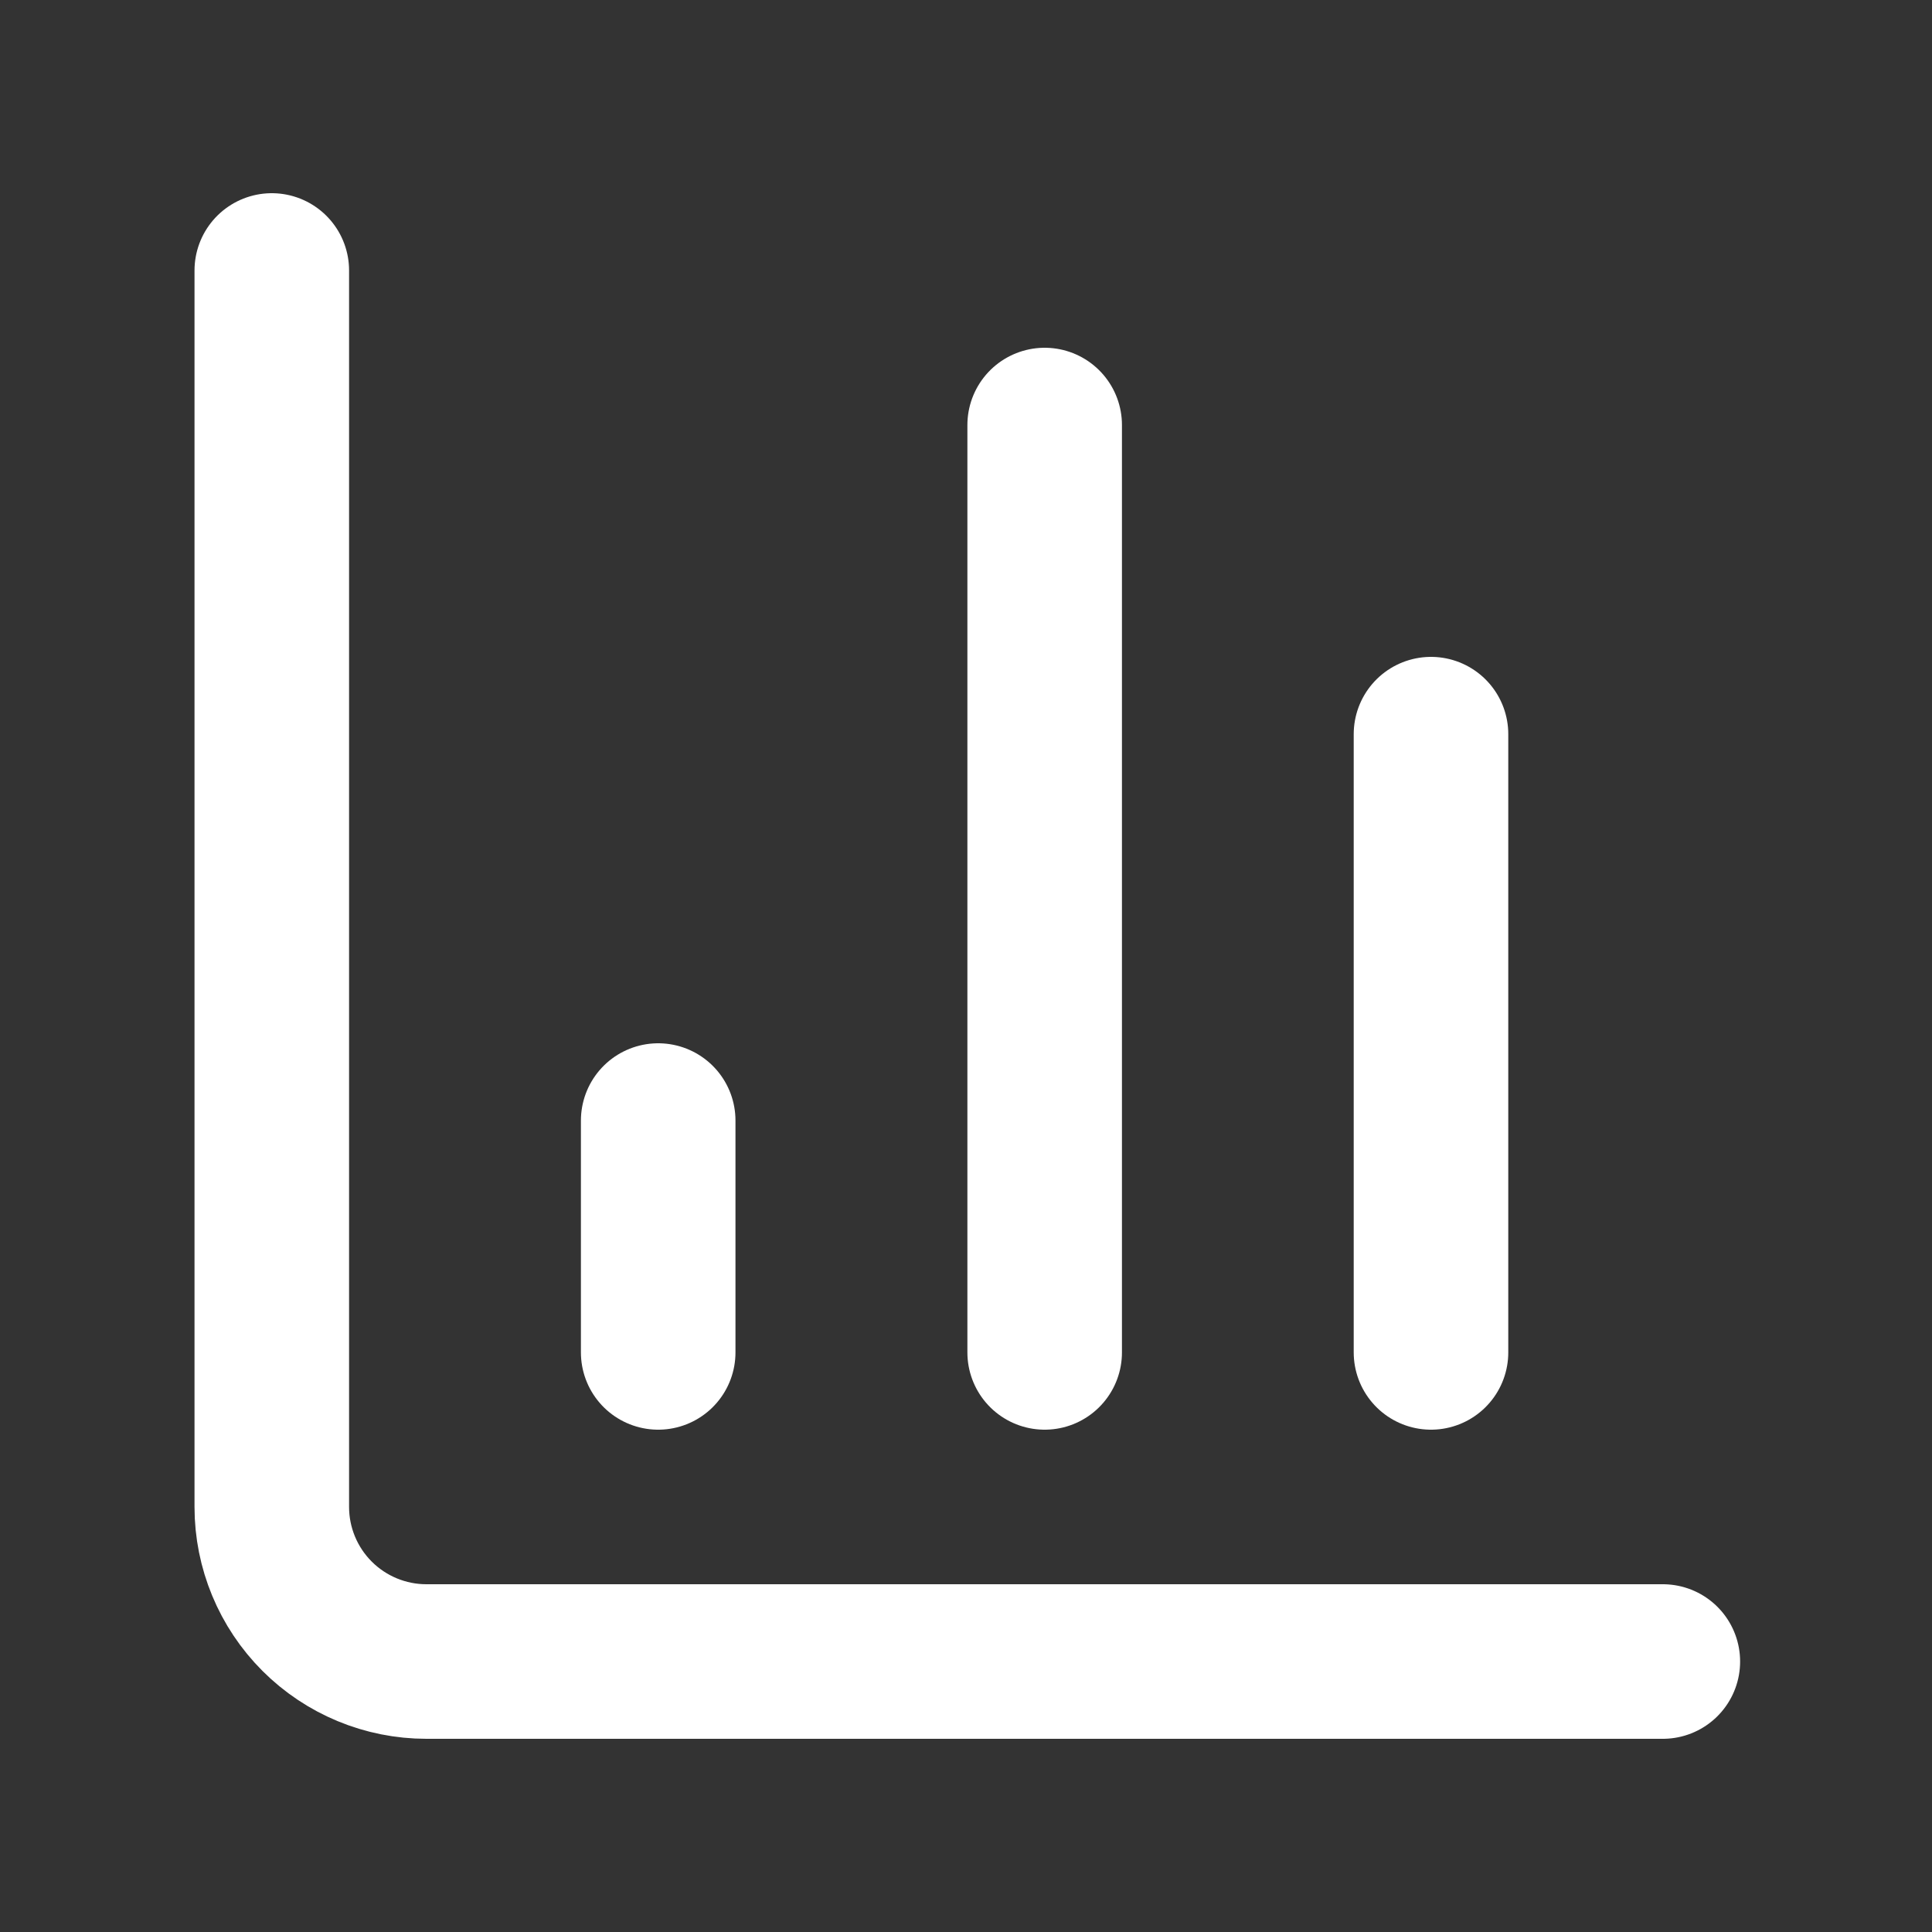
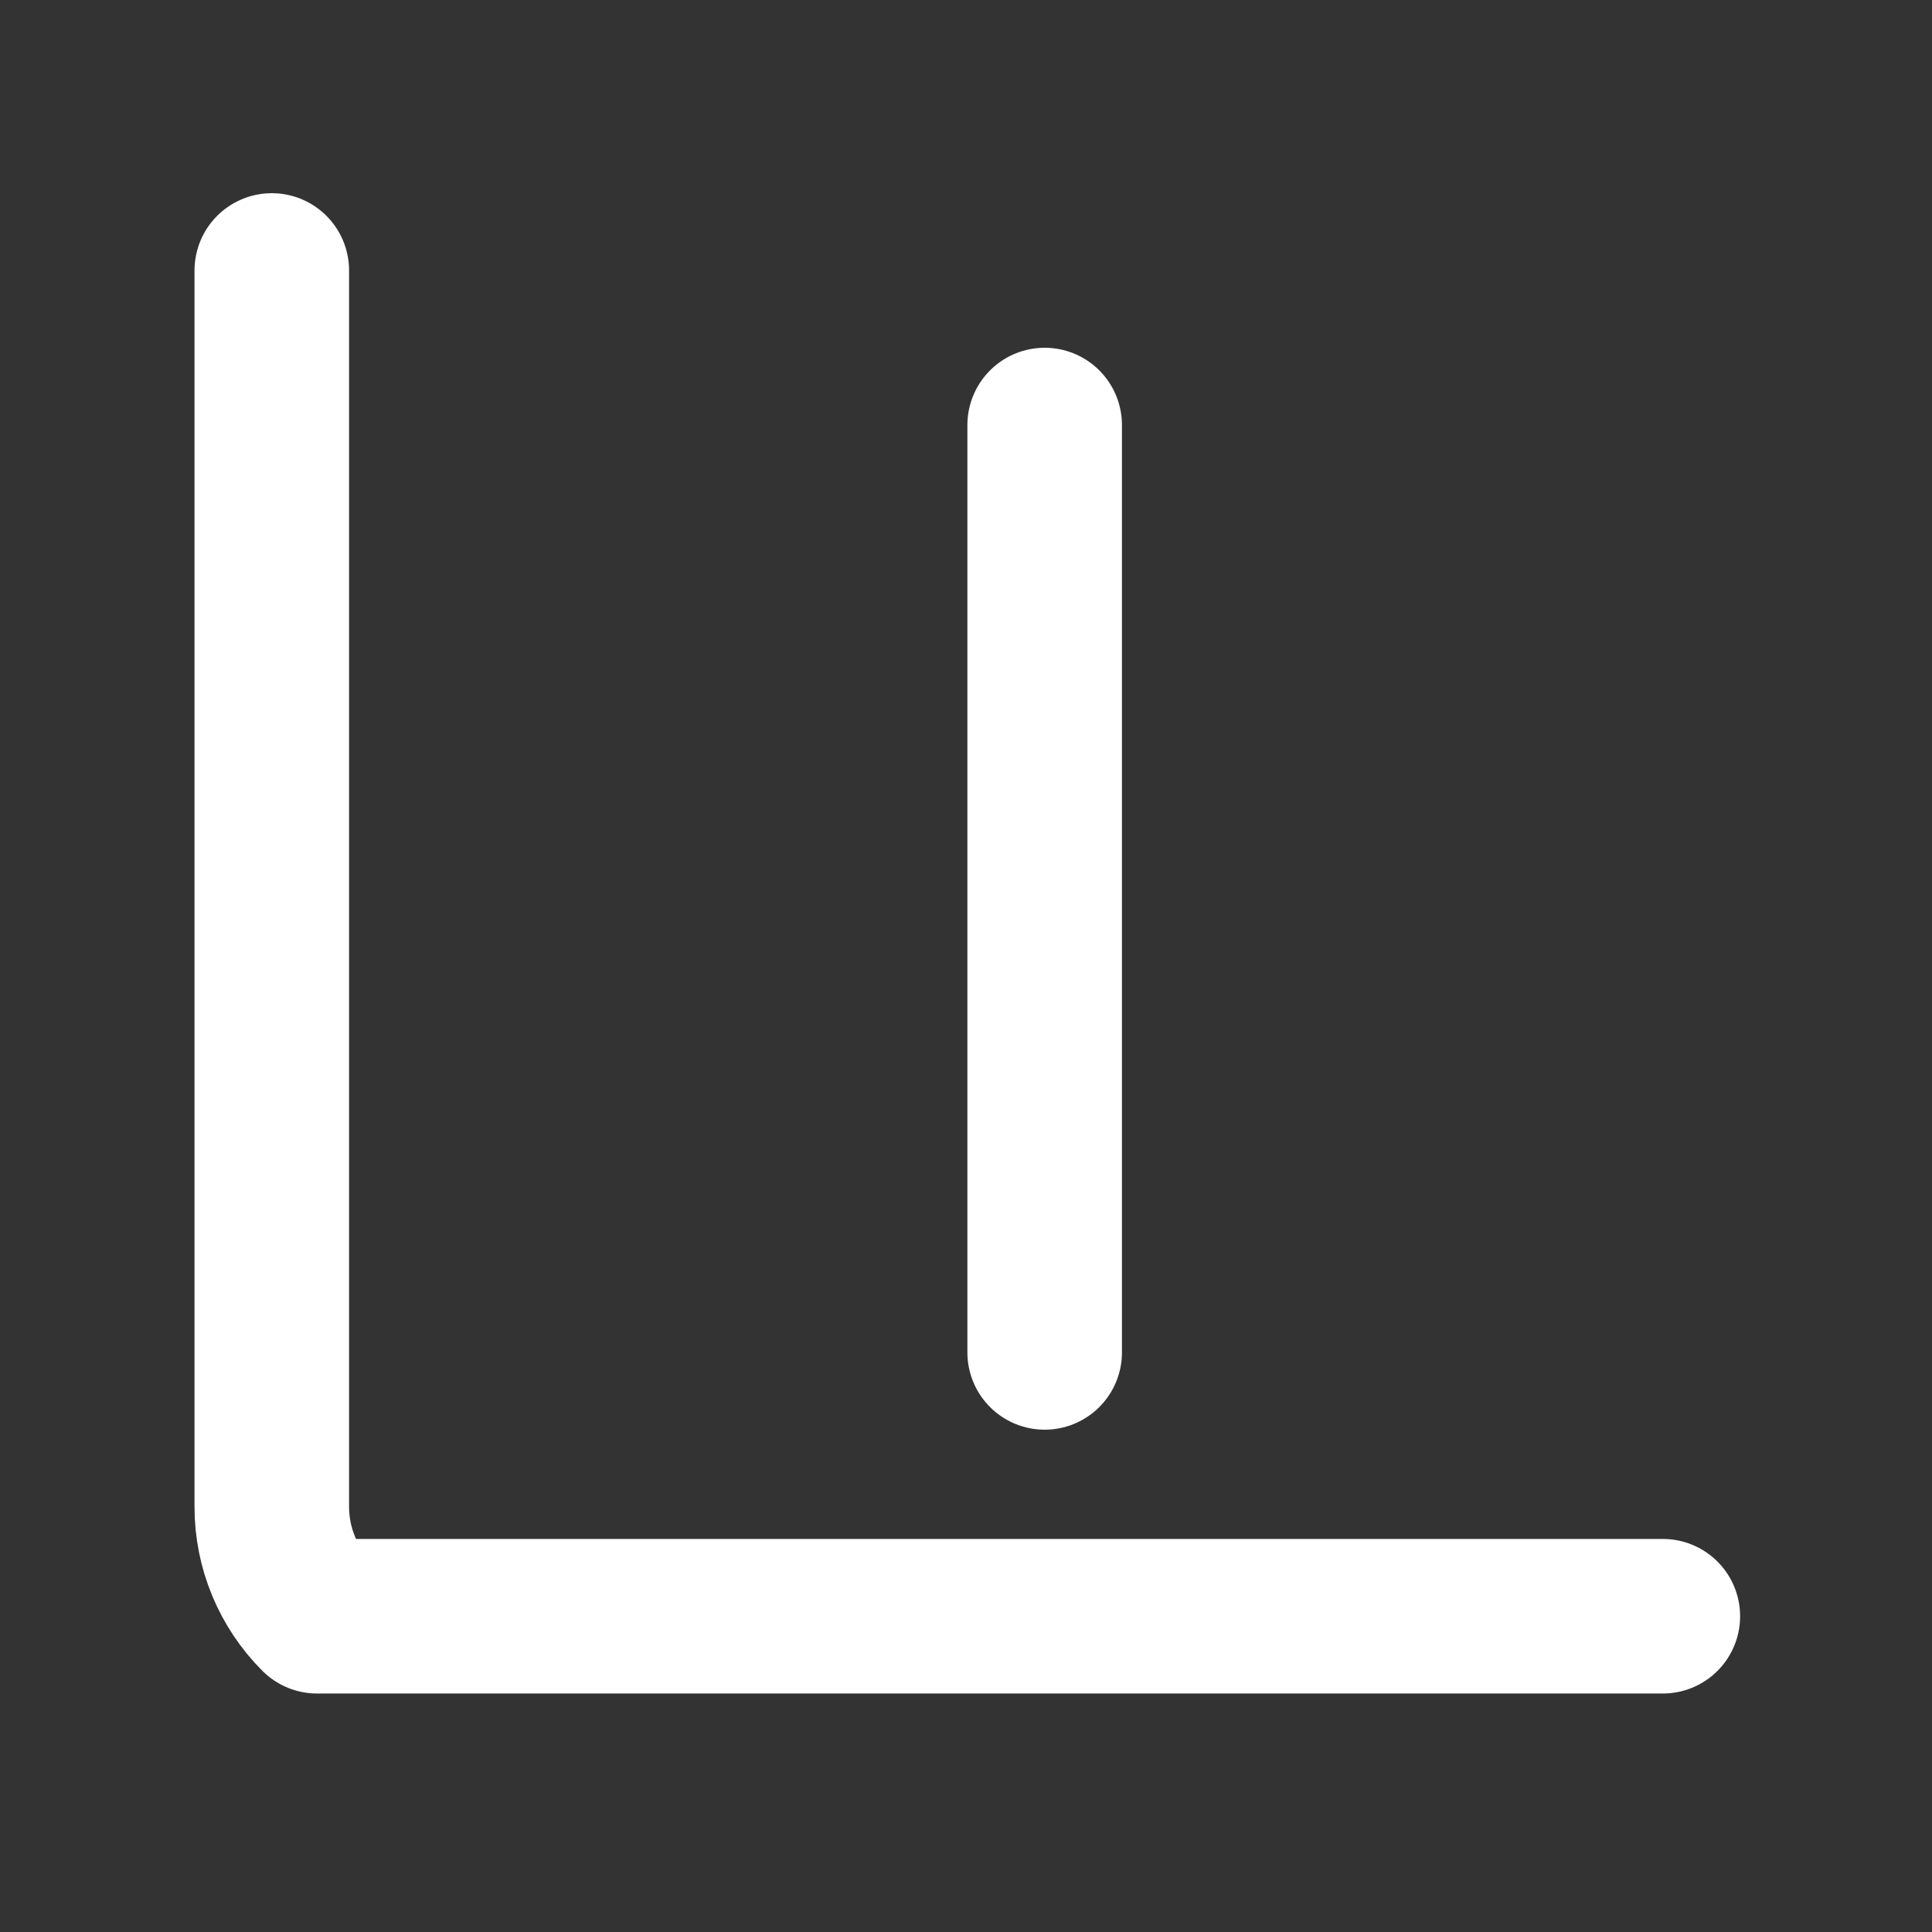
<svg xmlns="http://www.w3.org/2000/svg" width="25" height="25" viewBox="0 0 25 25" fill="none">
  <rect x="0" y="0" width="25" height="25" fill="#333333" stroke="none" />
-   <path d="M3.517 3.5V19.5C3.517 20.03 3.728 20.539 4.103 20.914C4.478 21.289 4.987 21.5 5.517 21.5H21.517" stroke="white" stroke-width="2" stroke-linecap="round" stroke-linejoin="round" />
-   <path d="M18.517 17.5V9.5" stroke="white" stroke-width="2" stroke-linecap="round" stroke-linejoin="round" />
+   <path d="M3.517 3.5V19.5C3.517 20.03 3.728 20.539 4.103 20.914H21.517" stroke="white" stroke-width="2" stroke-linecap="round" stroke-linejoin="round" />
  <path d="M13.518 17.5V5.5" stroke="white" stroke-width="2" stroke-linecap="round" stroke-linejoin="round" />
-   <path d="M8.517 17.5V14.5" stroke="white" stroke-width="2" stroke-linecap="round" stroke-linejoin="round" />
</svg>